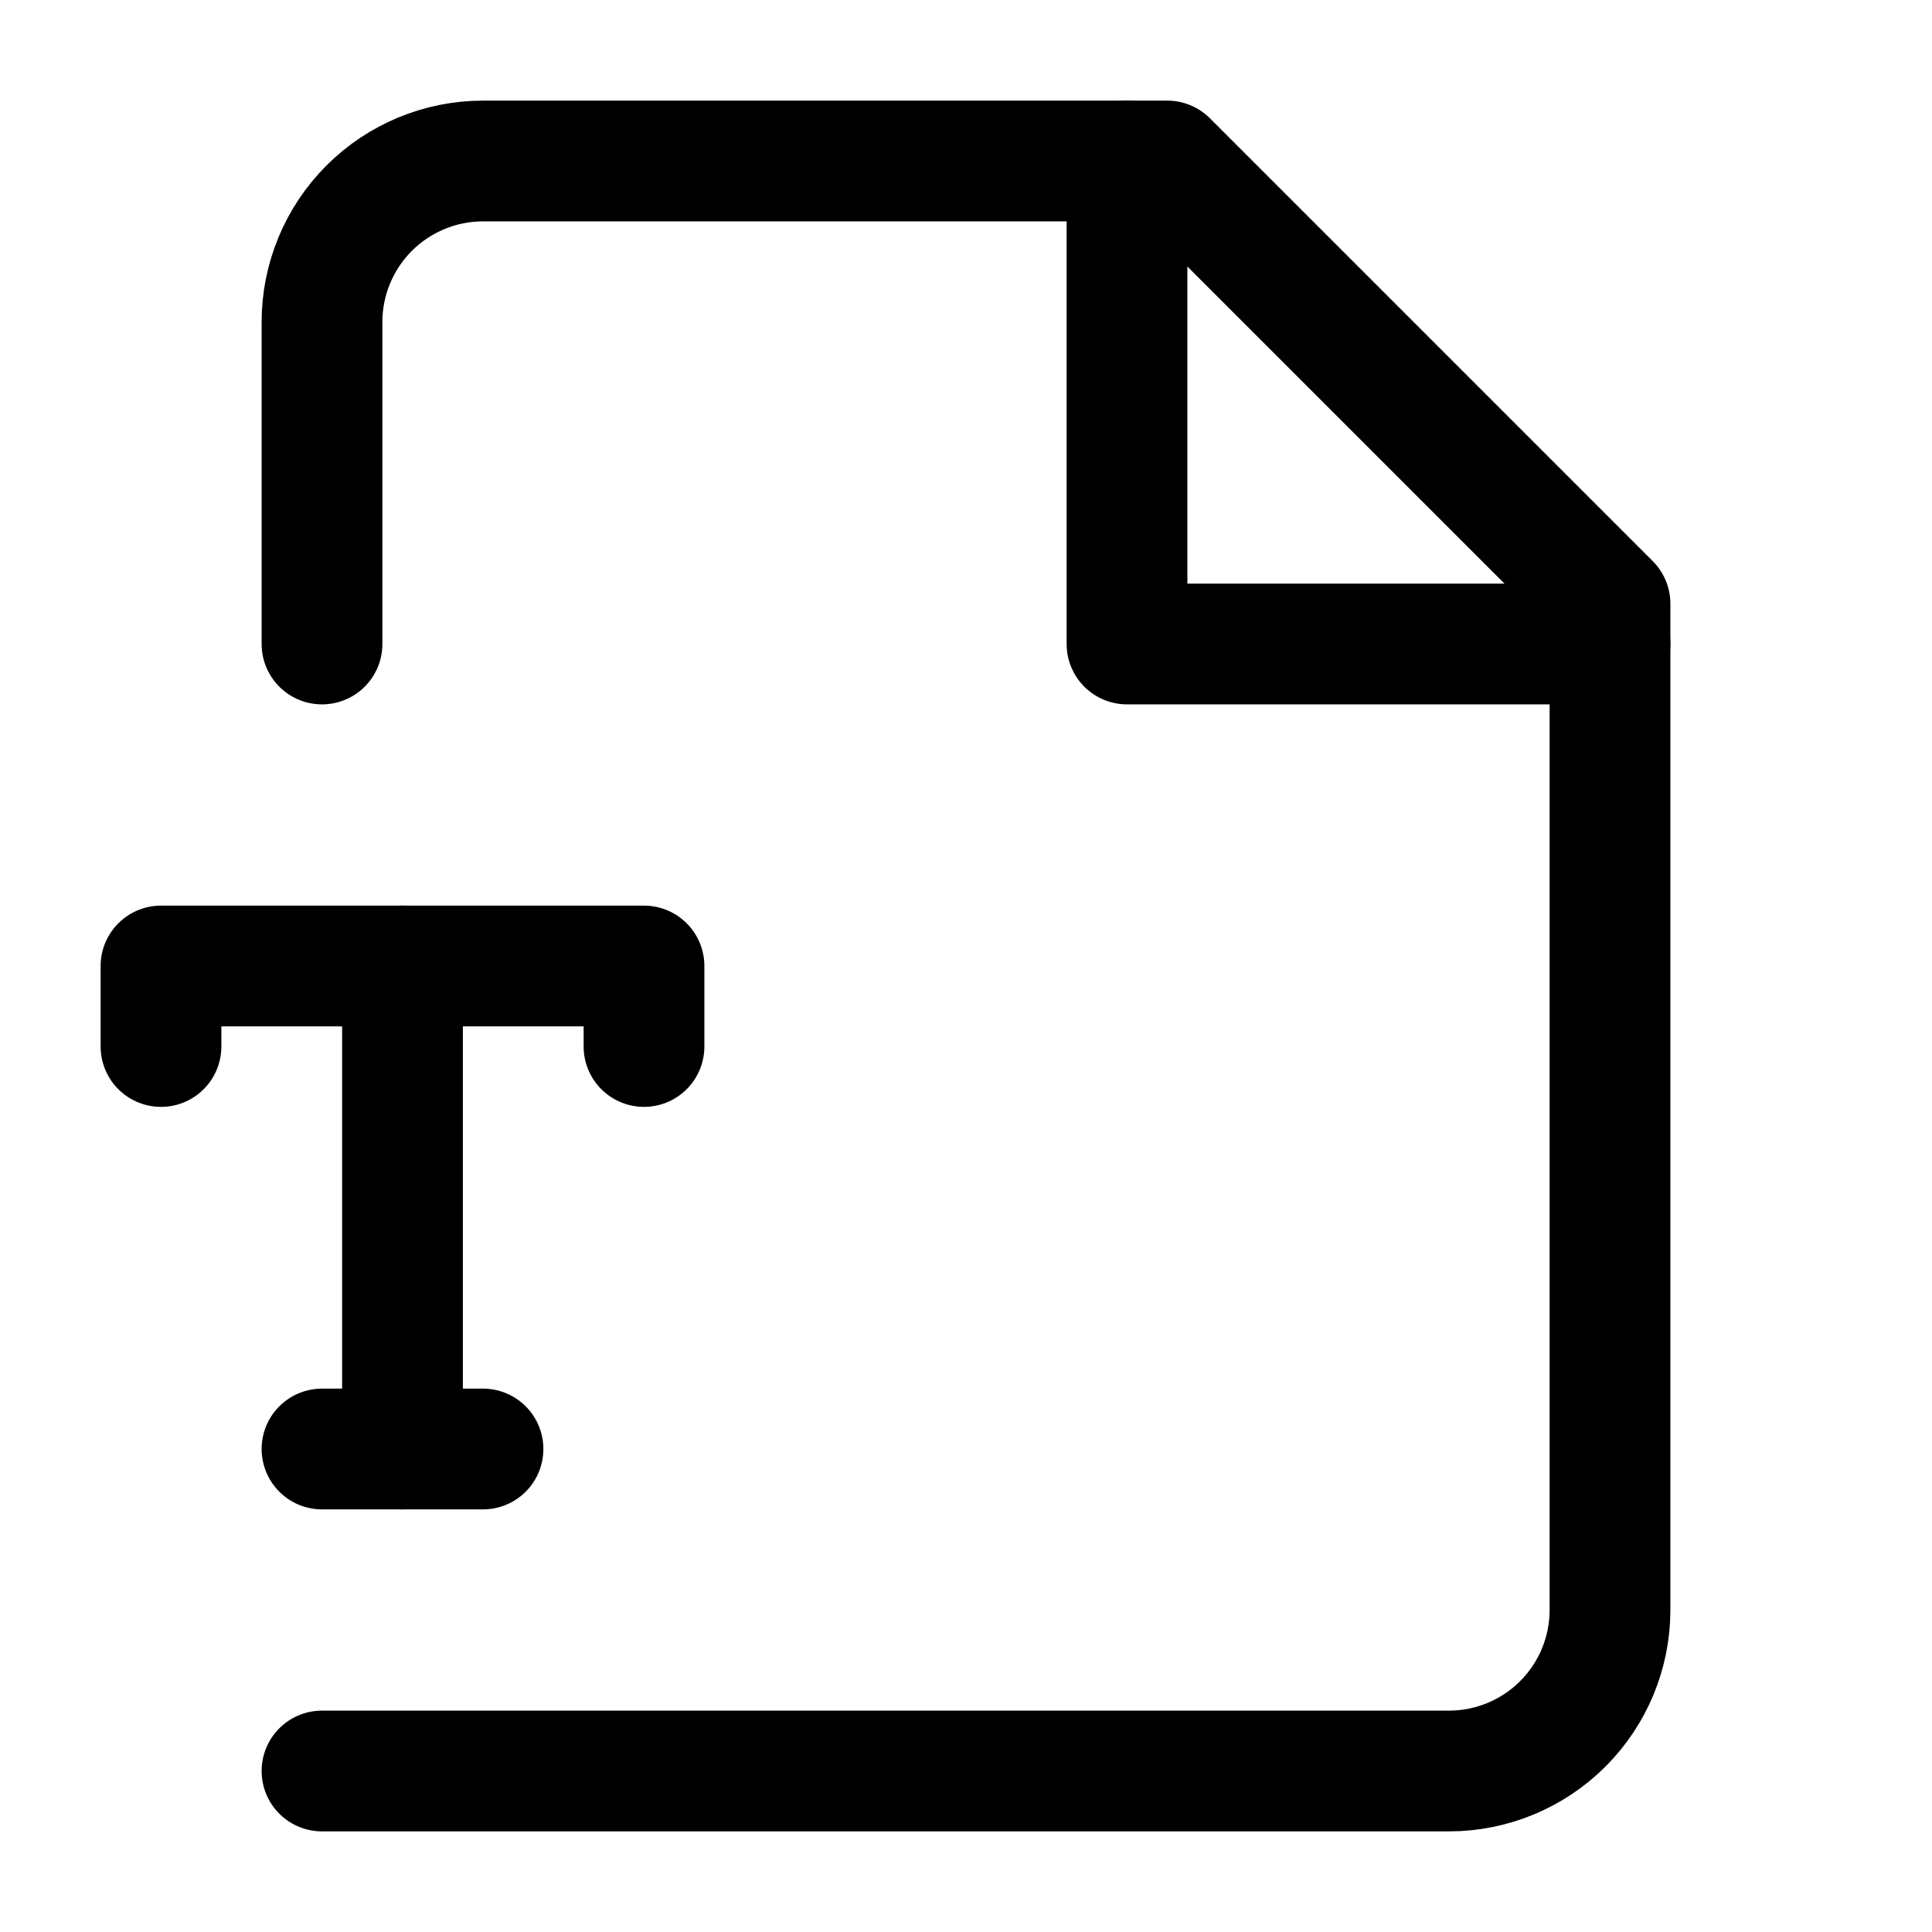
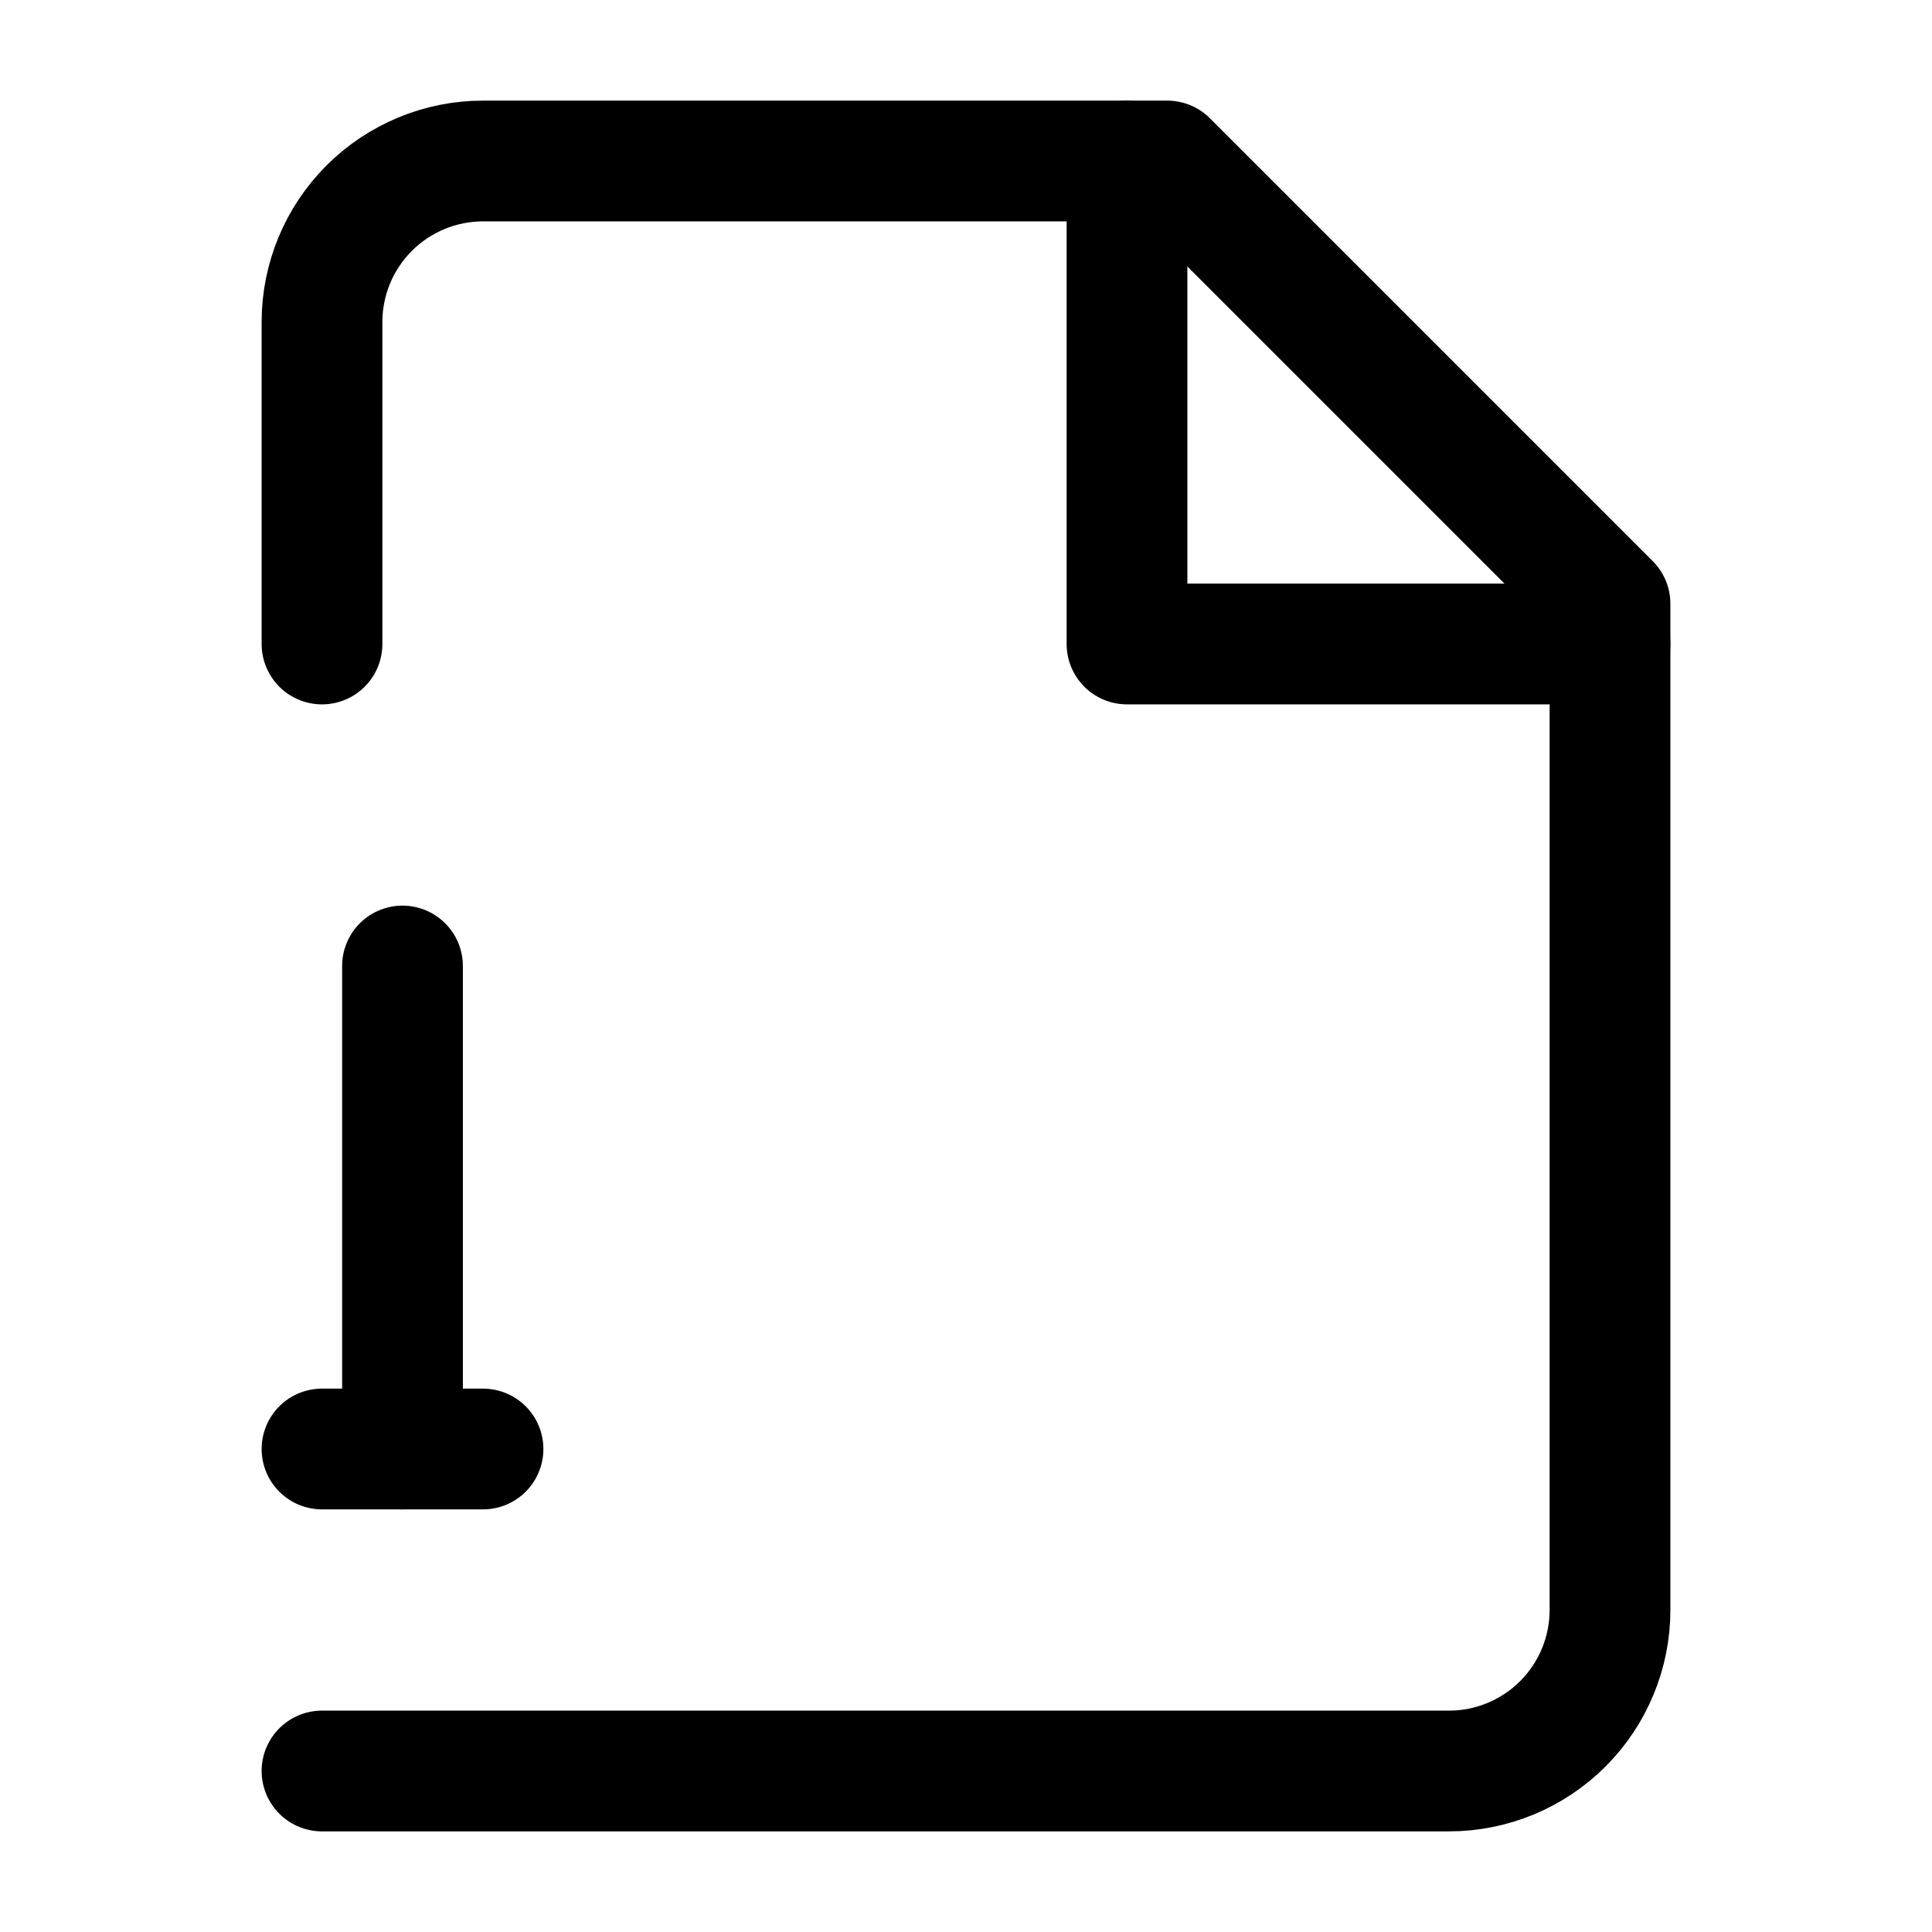
<svg xmlns="http://www.w3.org/2000/svg" width="24" height="24" viewBox="0 0 24 24" fill="none">
  <path d="M4 22H18C18.53 22 19.039 21.789 19.414 21.414C19.789 21.039 20 20.53 20 20V7.5L14.5 2H6C5.47 2 4.961 2.211 4.586 2.586C4.211 2.961 4 3.47 4 4V8" stroke="black" stroke-width="1.5" stroke-linecap="round" stroke-linejoin="round" />
  <path d="M14 2V8H20" stroke="black" stroke-width="1.5" stroke-linecap="round" stroke-linejoin="round" />
-   <path d="M2 13V12H8V13" stroke="black" stroke-width="1.5" stroke-linecap="round" stroke-linejoin="round" />
  <path d="M4 18H6" stroke="black" stroke-width="1.5" stroke-linecap="round" stroke-linejoin="round" />
  <path d="M5 12V18" stroke="black" stroke-width="1.5" stroke-linecap="round" stroke-linejoin="round" />
</svg>